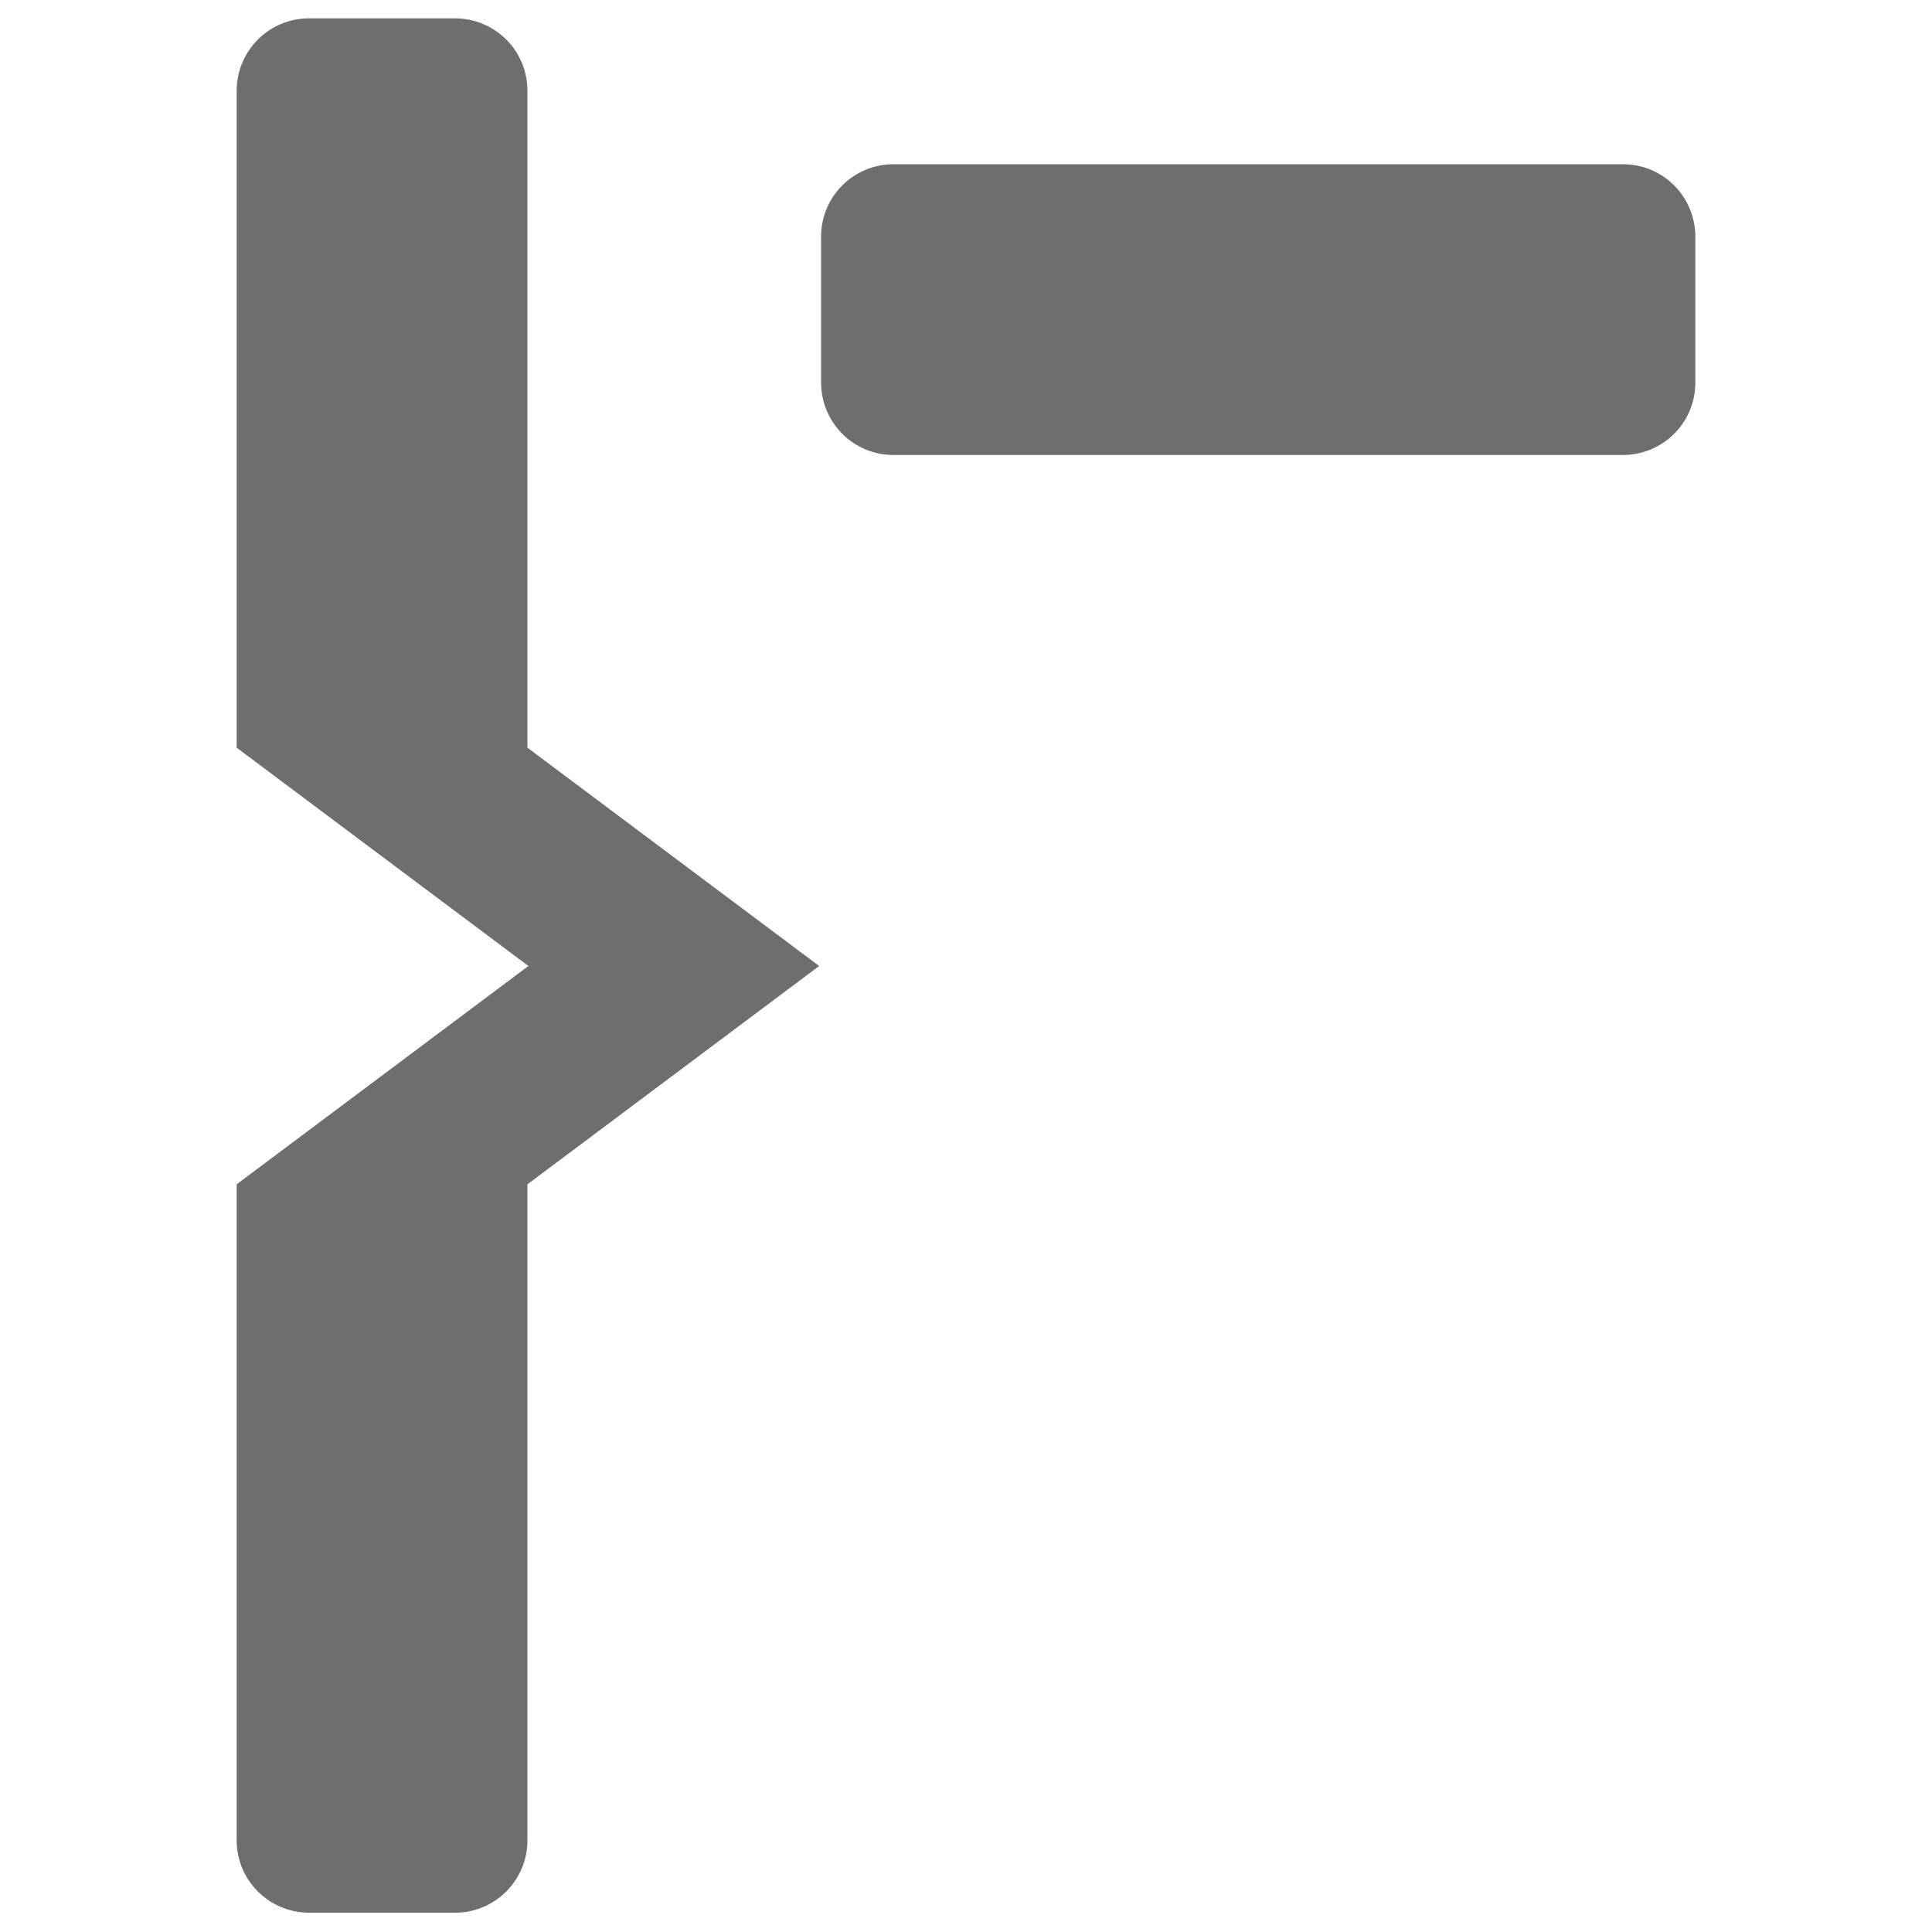
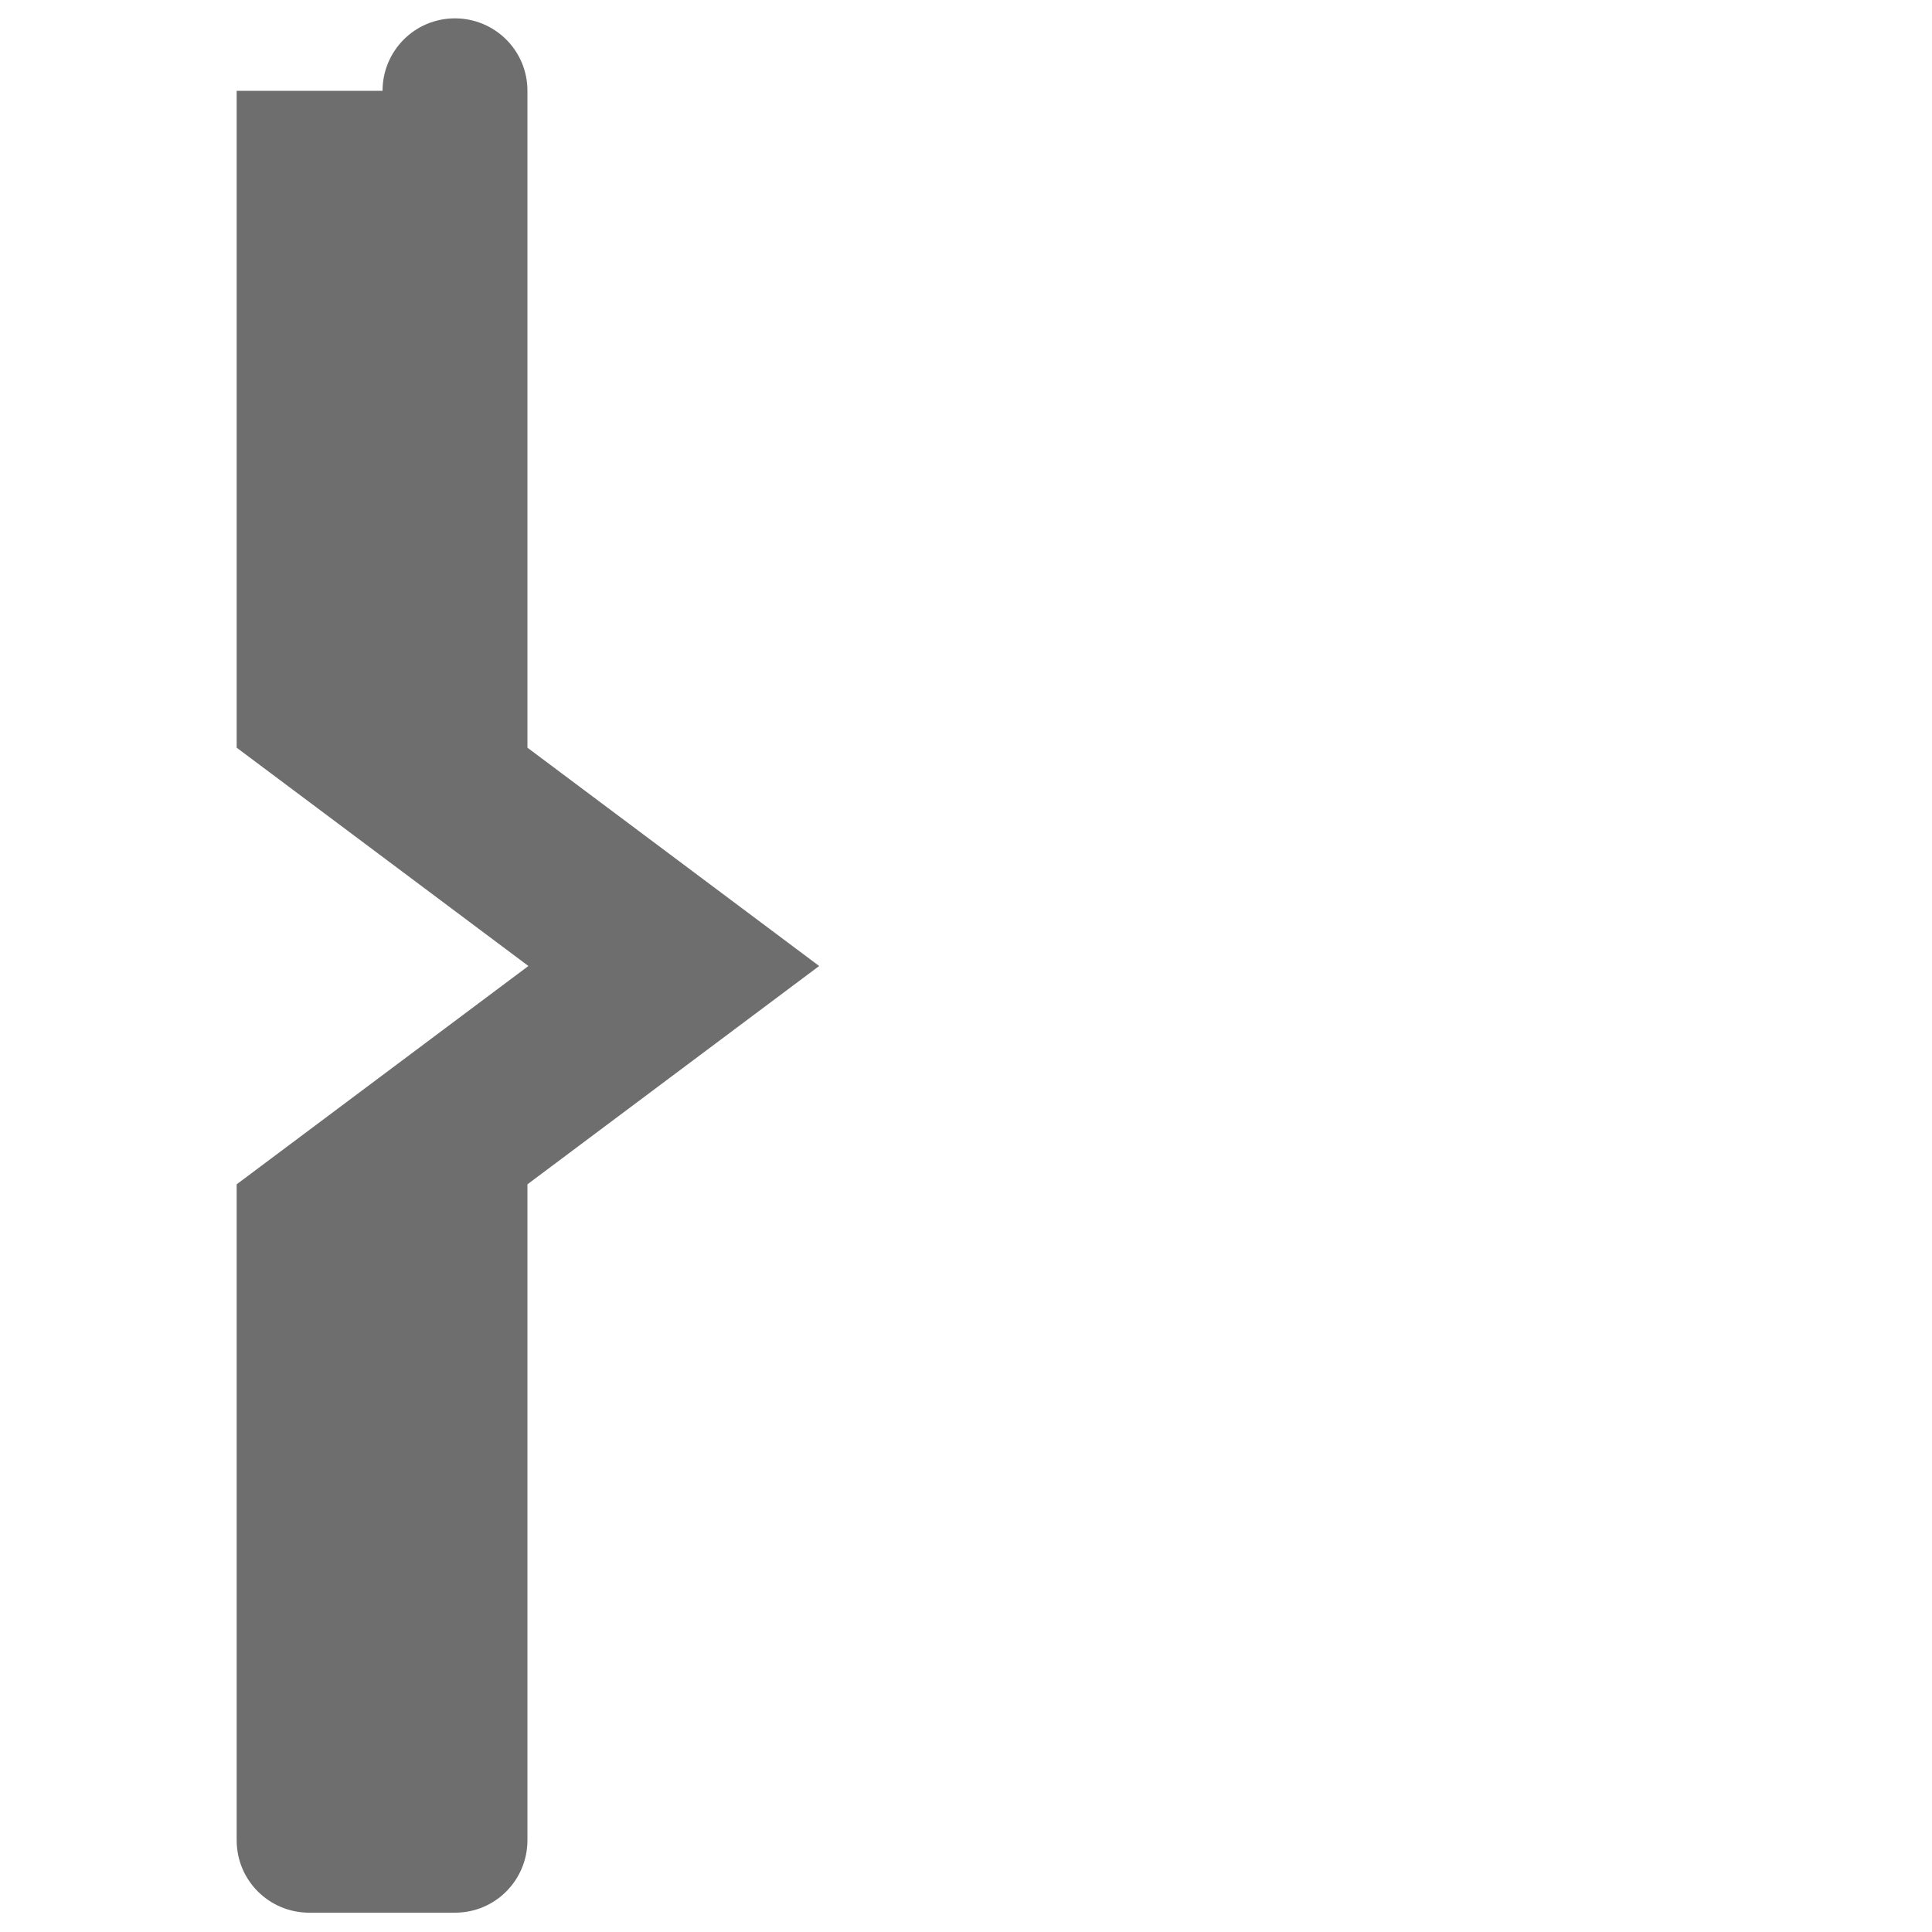
<svg xmlns="http://www.w3.org/2000/svg" id="mark_out" viewBox="0 0 20 20">
-   <path d="M9.25,1.7h7.55c.42,0,.75,.34,.75,.75v1.51c0,.42-.34,.75-.75,.75h-7.55c-.42,0-.75-.34-.75-.75v-1.51c0-.42,.34-.75,.75-.75Z" style="fill:#6e6e6e; fill-rule:evenodd;" />
-   <path id="Fill" d="M2.45,.94V7.74l3.02,2.26-3.02,2.26v6.79c0,.42,.34,.75,.75,.75h1.51c.42,0,.75-.34,.75-.75v-6.79l3.02-2.26-3.02-2.26V.94c0-.42-.34-.75-.75-.75h-1.51c-.42,0-.75,.34-.75,.75Z" style="fill:#6e6e6e; fill-rule:evenodd;" />
+   <path id="Fill" d="M2.45,.94V7.74l3.02,2.26-3.02,2.26v6.79c0,.42,.34,.75,.75,.75h1.51c.42,0,.75-.34,.75-.75v-6.79l3.02-2.26-3.02-2.26V.94c0-.42-.34-.75-.75-.75c-.42,0-.75,.34-.75,.75Z" style="fill:#6e6e6e; fill-rule:evenodd;" />
</svg>